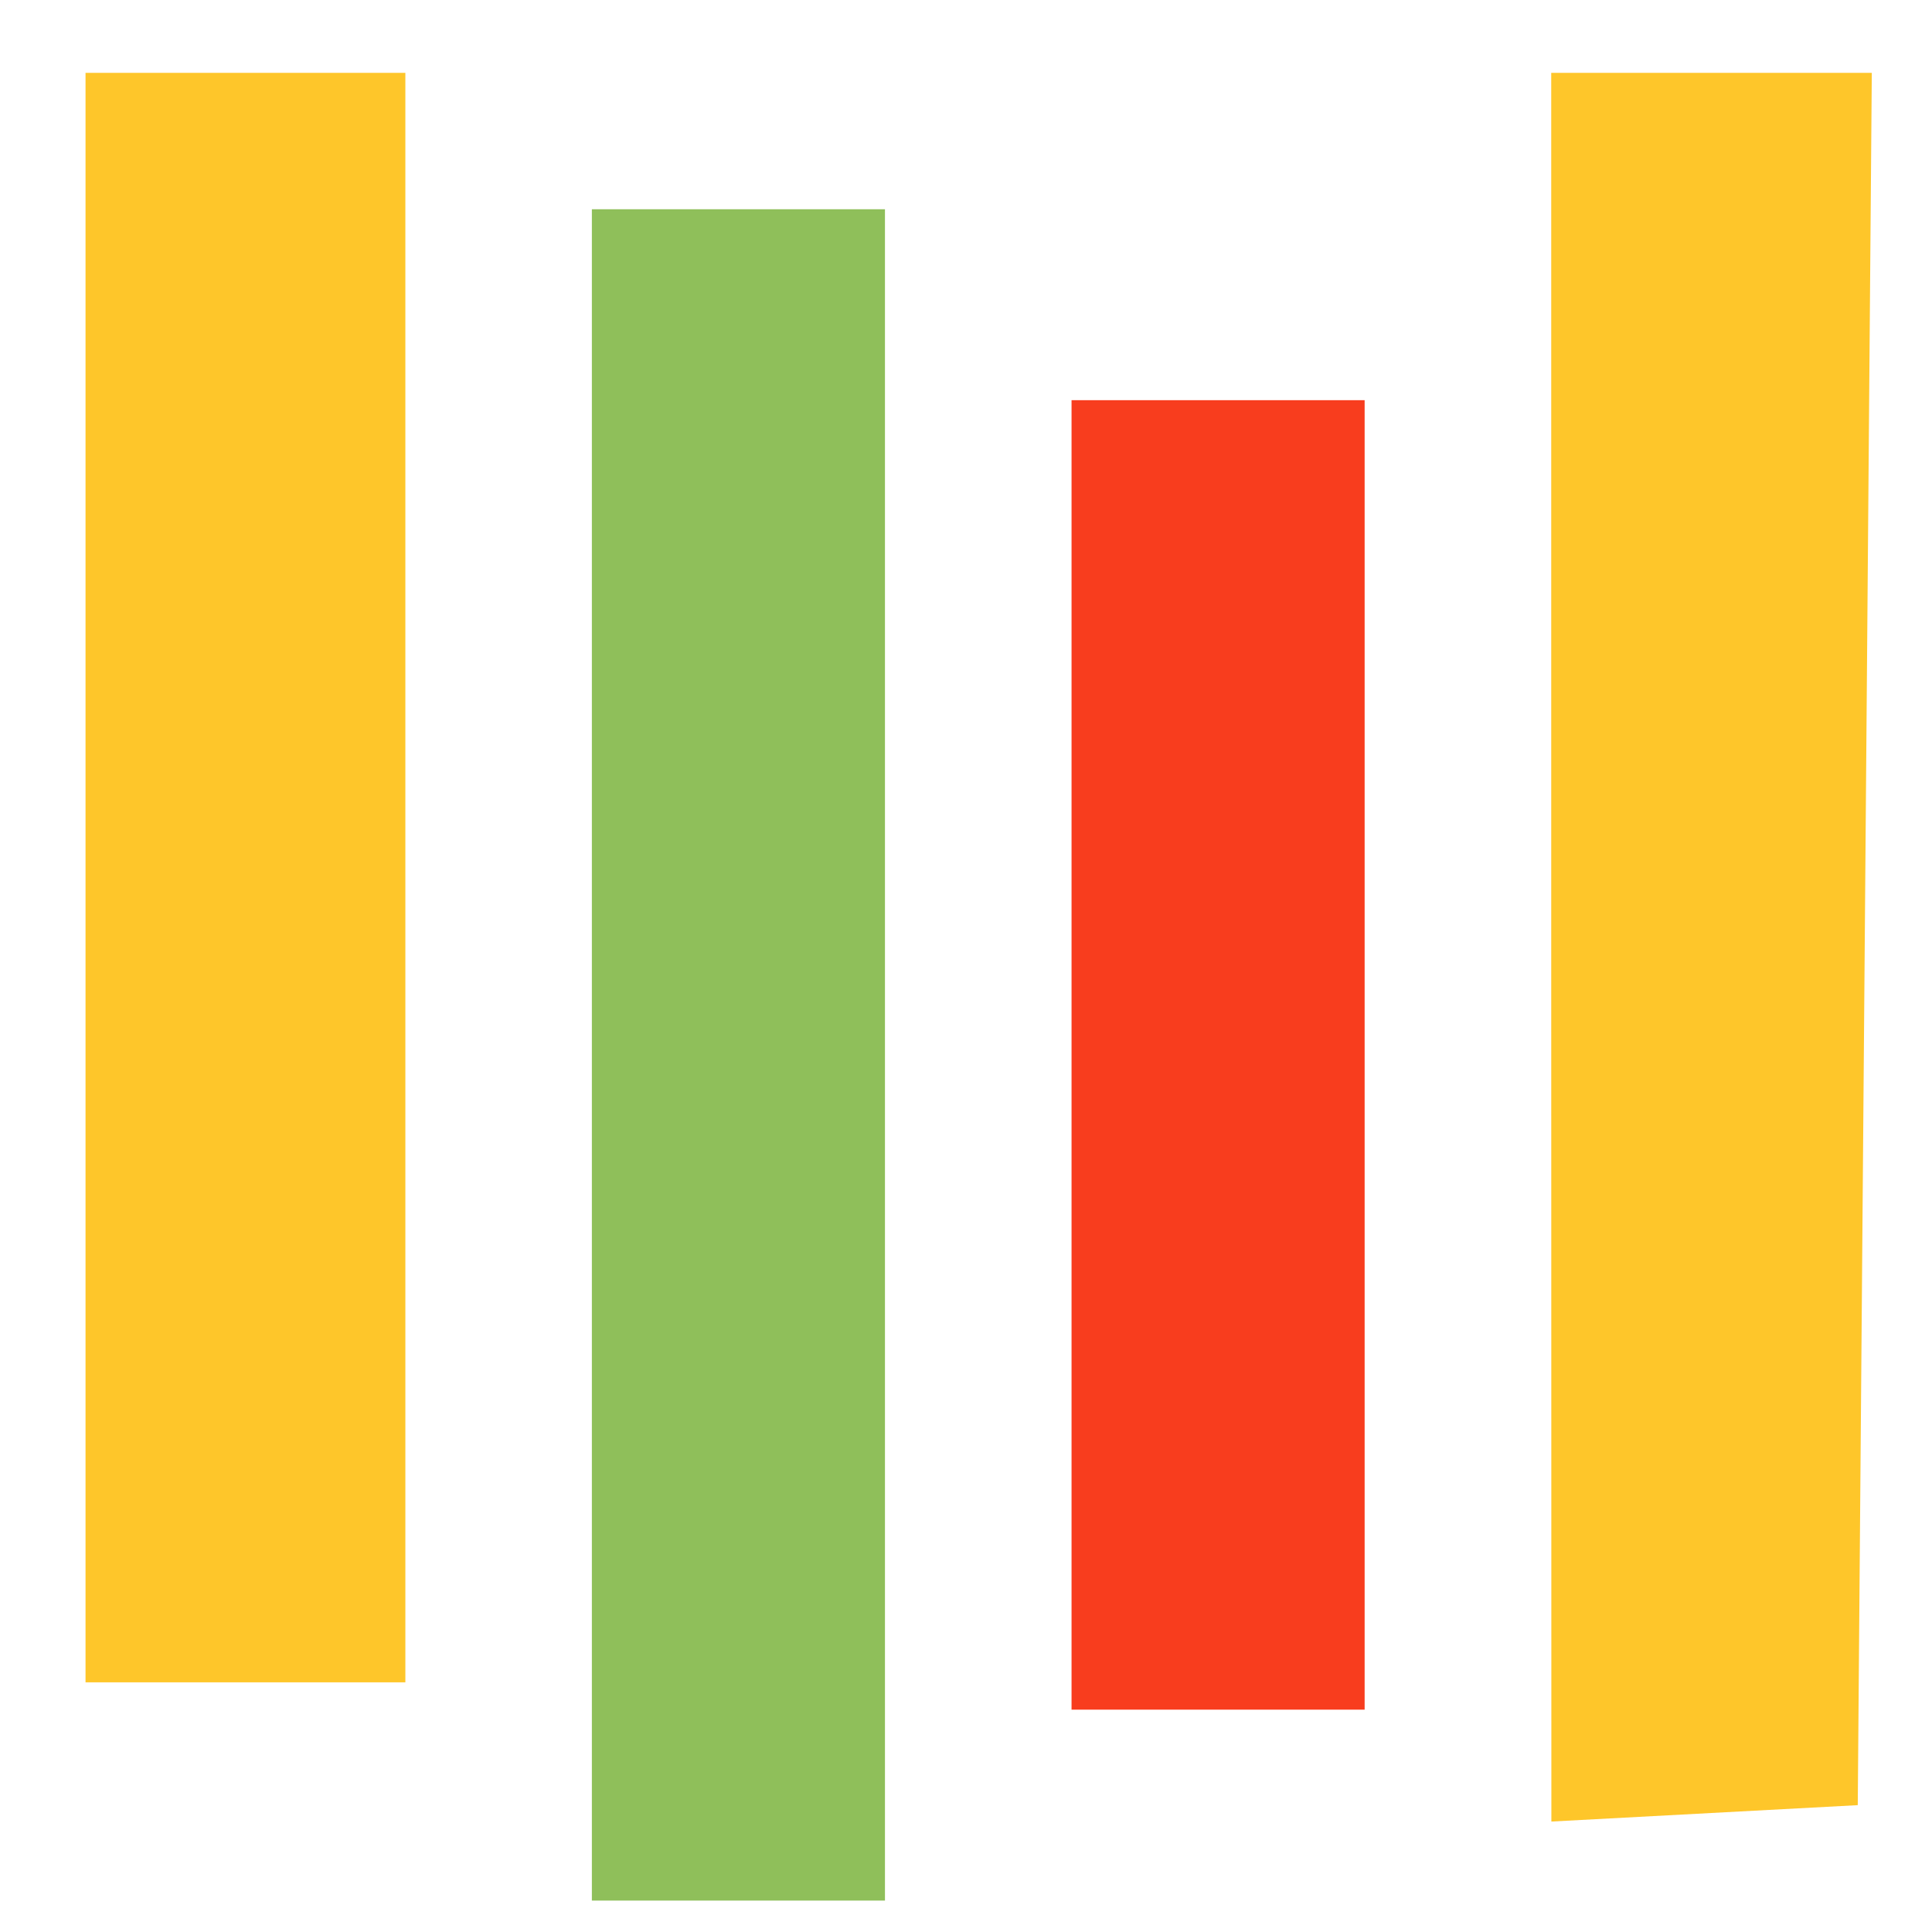
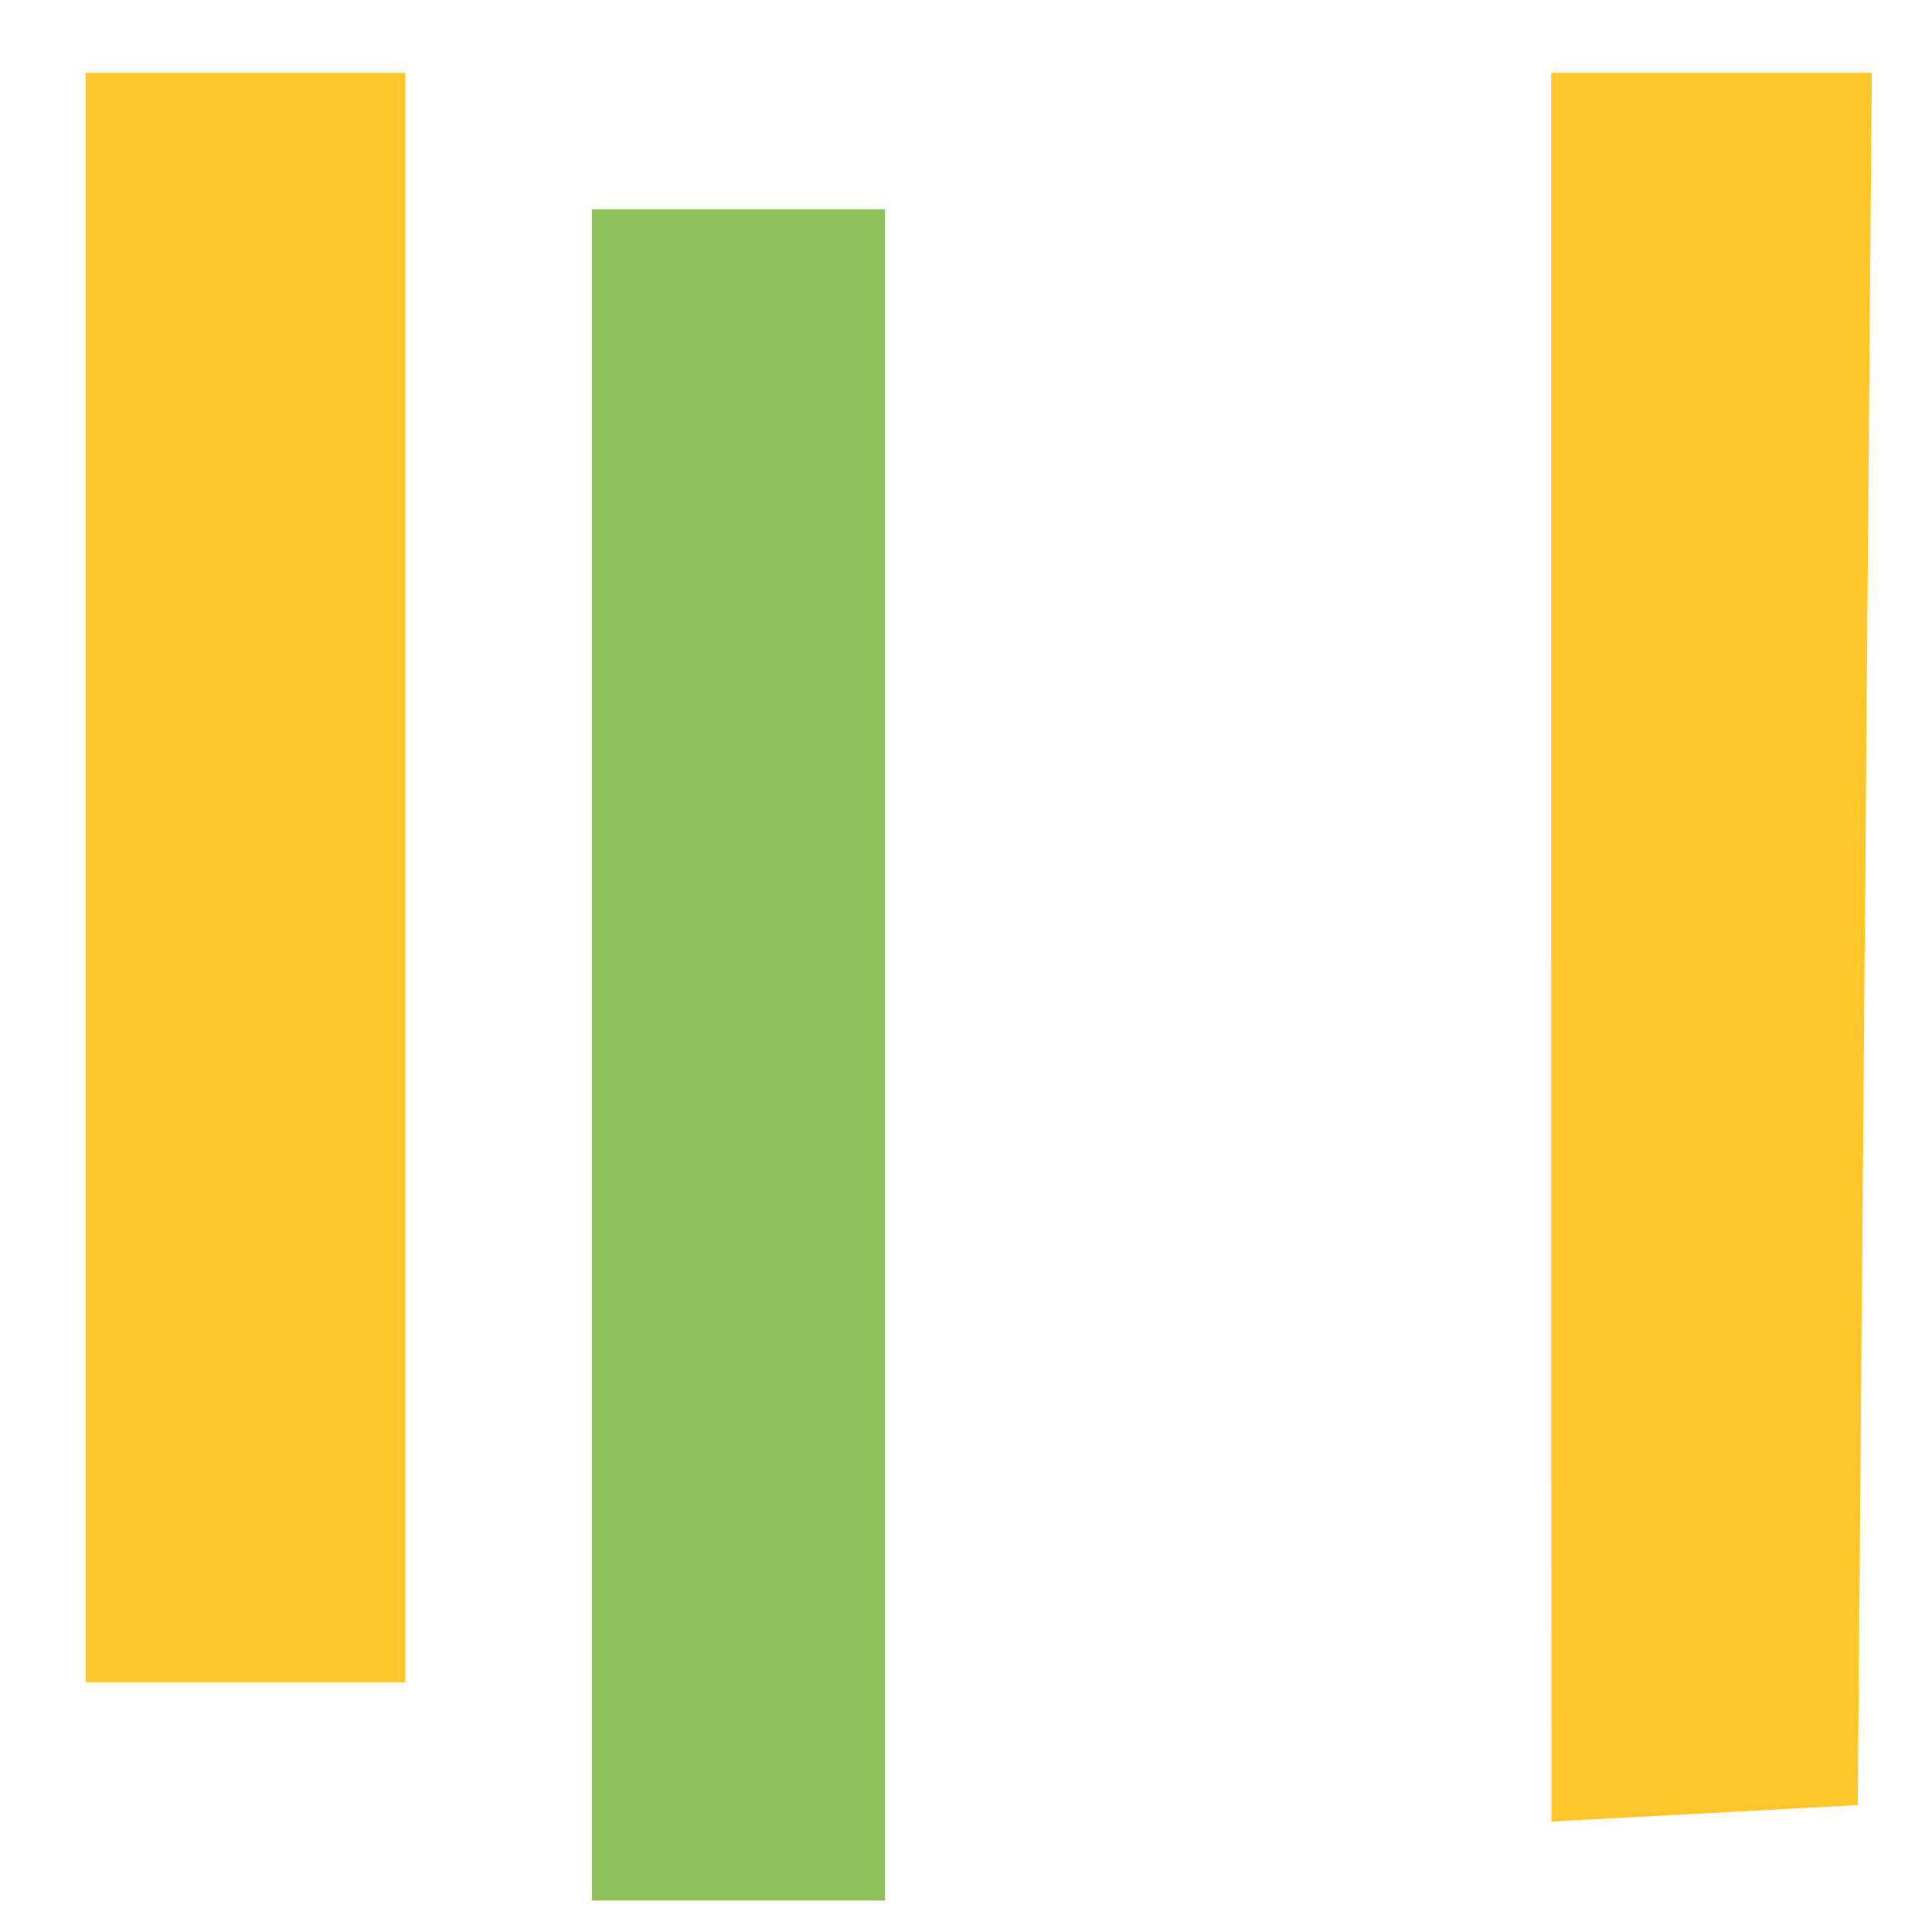
<svg xmlns="http://www.w3.org/2000/svg" xmlns:ns1="http://sodipodi.sourceforge.net/DTD/sodipodi-0.dtd" xmlns:ns2="http://www.inkscape.org/namespaces/inkscape" ns1:docname="orias.svg" ns2:version="1.0 (4035a4fb49, 2020-05-01)" id="svg8" version="1.1" viewBox="0 0 52.917 52.917" height="200" width="200">
  <defs id="defs2" />
  <ns1:namedview ns2:window-maximized="0" ns2:window-y="183" ns2:window-x="191" ns2:window-height="1040" ns2:window-width="1577" units="px" showgrid="false" ns2:document-rotation="0" ns2:current-layer="layer1" ns2:document-units="mm" ns2:cy="84.100211" ns2:cx="61.538806" ns2:zoom="2.8" ns2:pageshadow="2" ns2:pageopacity="0.0" borderopacity="1.0" bordercolor="#666666" pagecolor="#ffffff" id="base" />
  <g id="layer1" ns2:groupmode="layer" ns2:label="Calque 1">
    <g transform="matrix(2.069,0,0,2.118,-36.329,-11.401)" id="g856">
      <path id="path862" d="M 38.094,17.631 V 6.325 h 2.122 2.122 l -0.093,11.201 -0.093,11.201 -2.028,0.106 -2.028,0.106 z M 18.691,16.732 V 6.325 h 2.117 2.117 V 16.732 27.139 H 20.808 18.691 Z" style="fill:#fec62a;stroke-width:0.353" />
      <path id="path860" d="M 25.394,19.025 V 8.089 h 1.94 1.94 V 19.025 29.961 h -1.94 -1.94 z" style="fill:#8fbf5a;stroke-width:0.353" />
-       <path id="path858" d="m 31.744,19.025 v -8.467 h 1.94 1.94 v 8.467 8.467 h -1.94 -1.94 z" style="fill:#f83d1e;stroke-width:0.353" />
    </g>
  </g>
</svg>